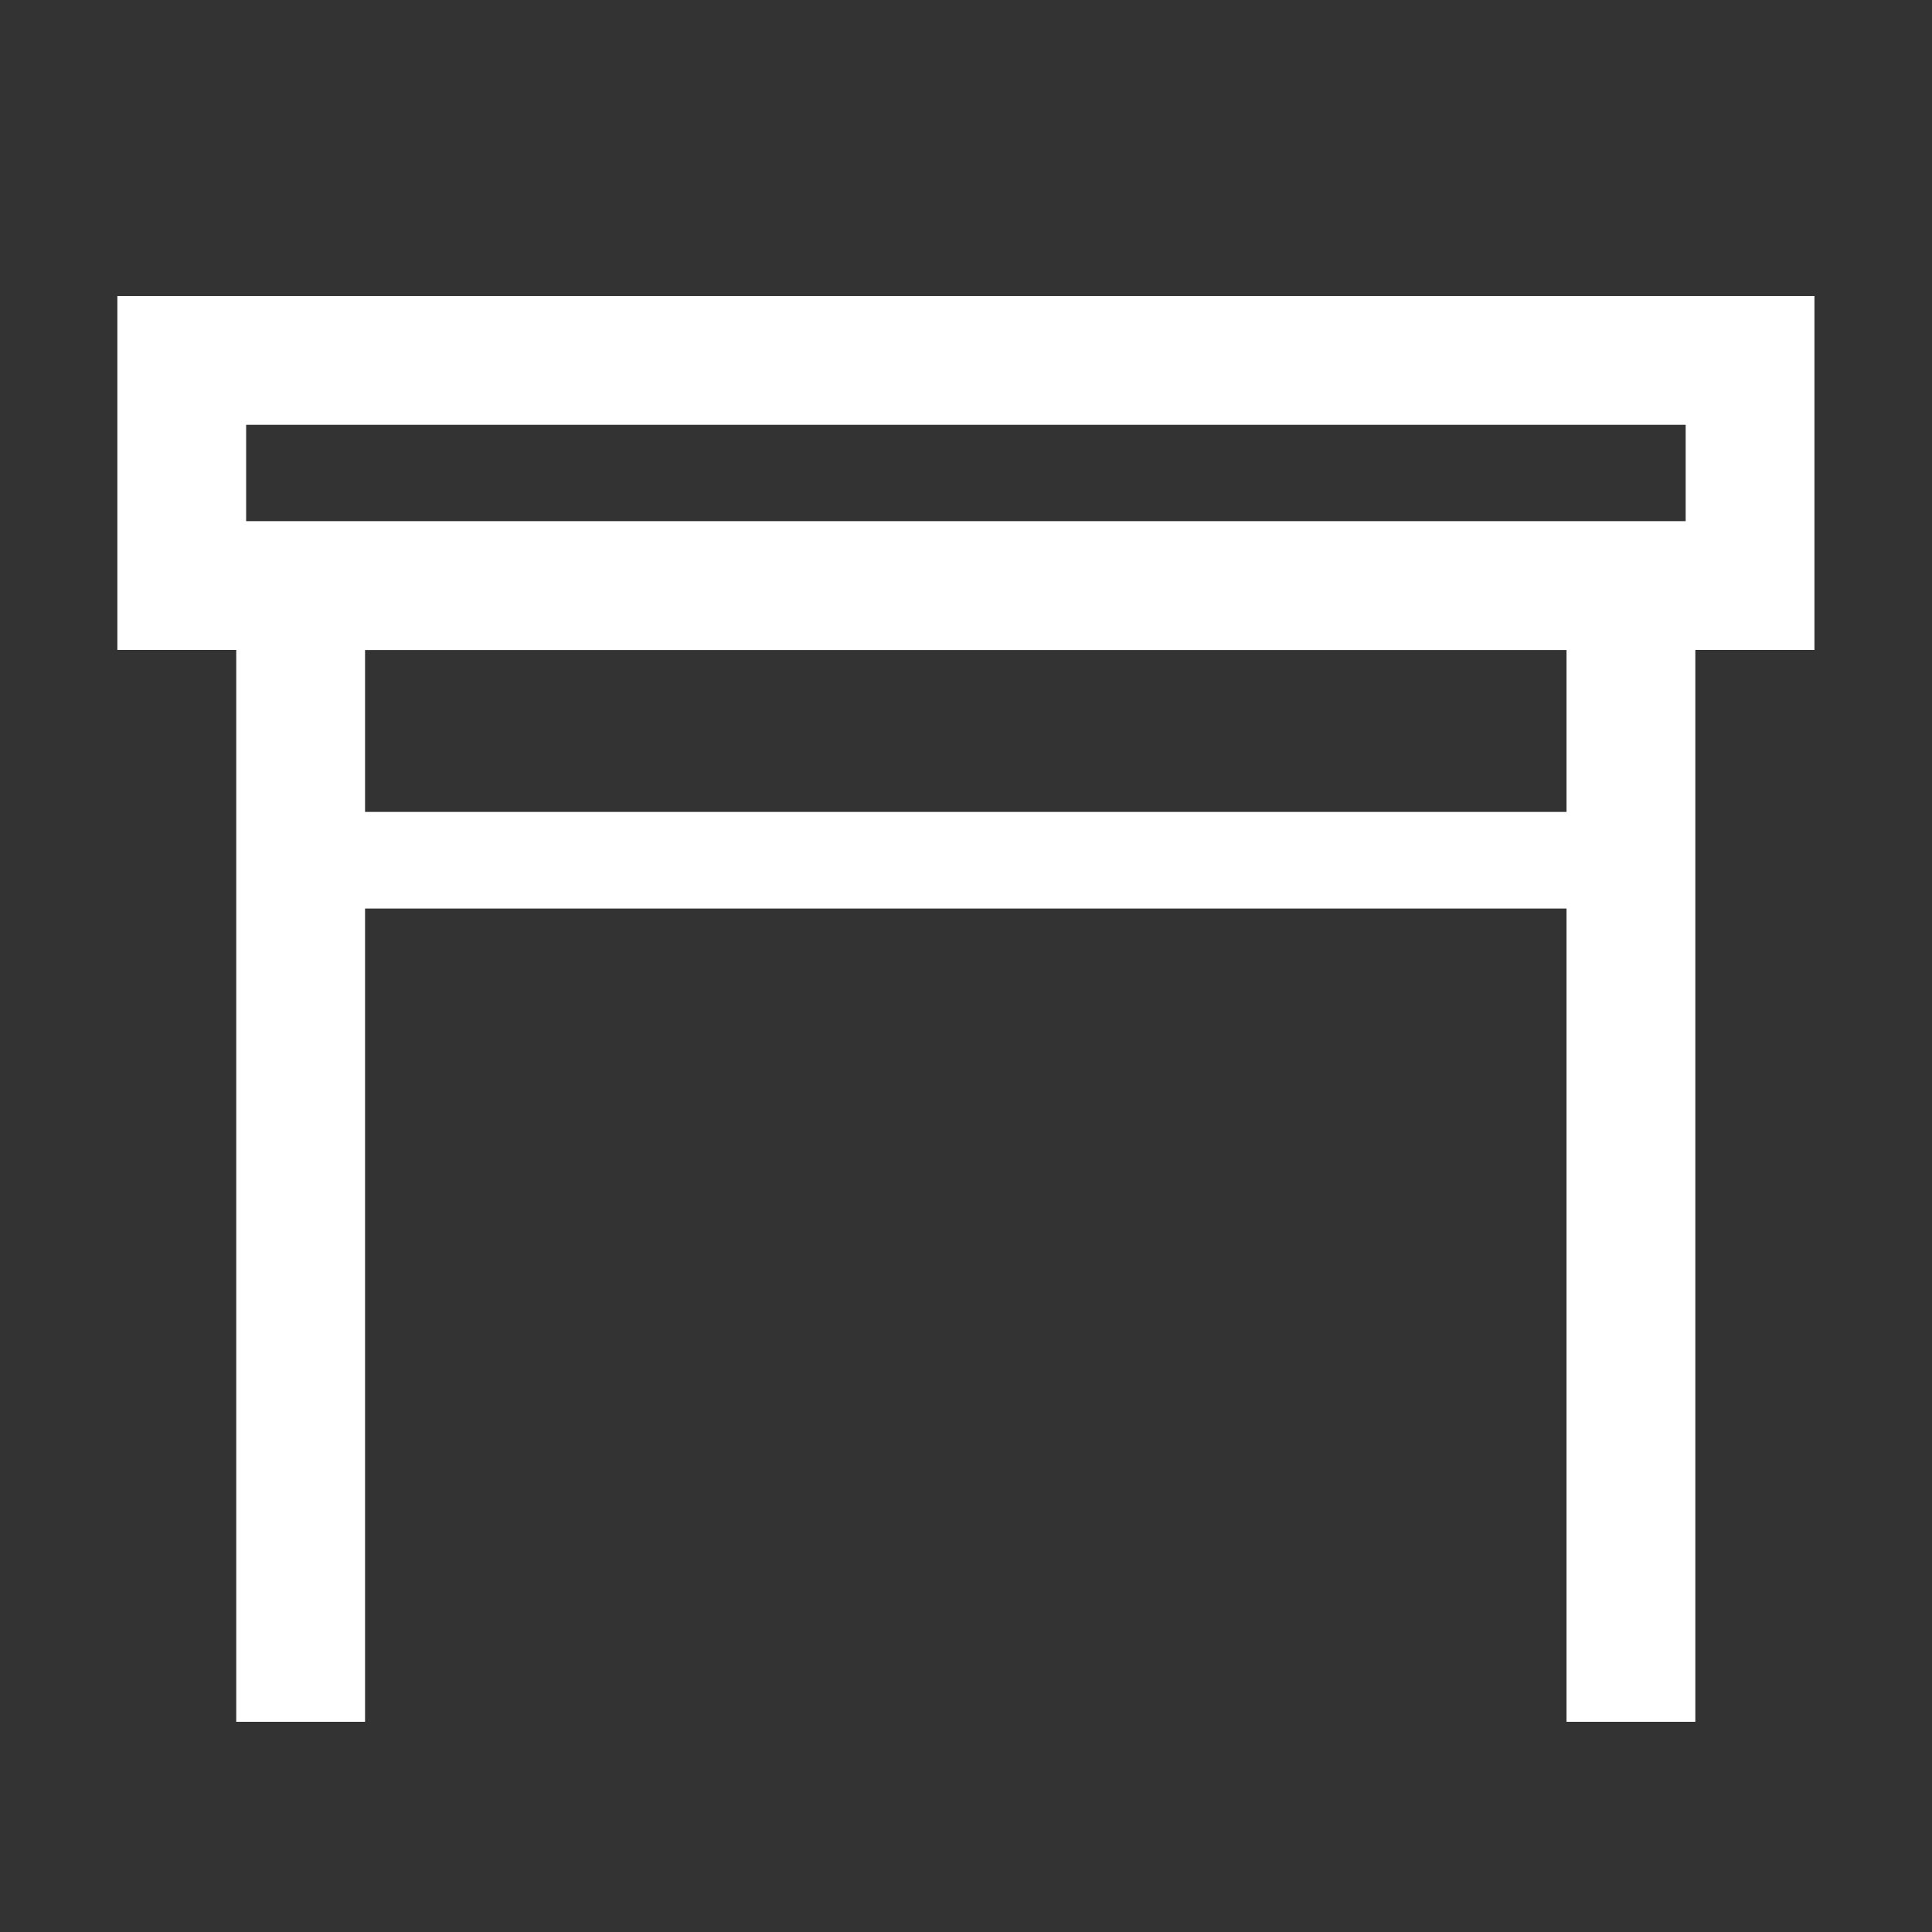
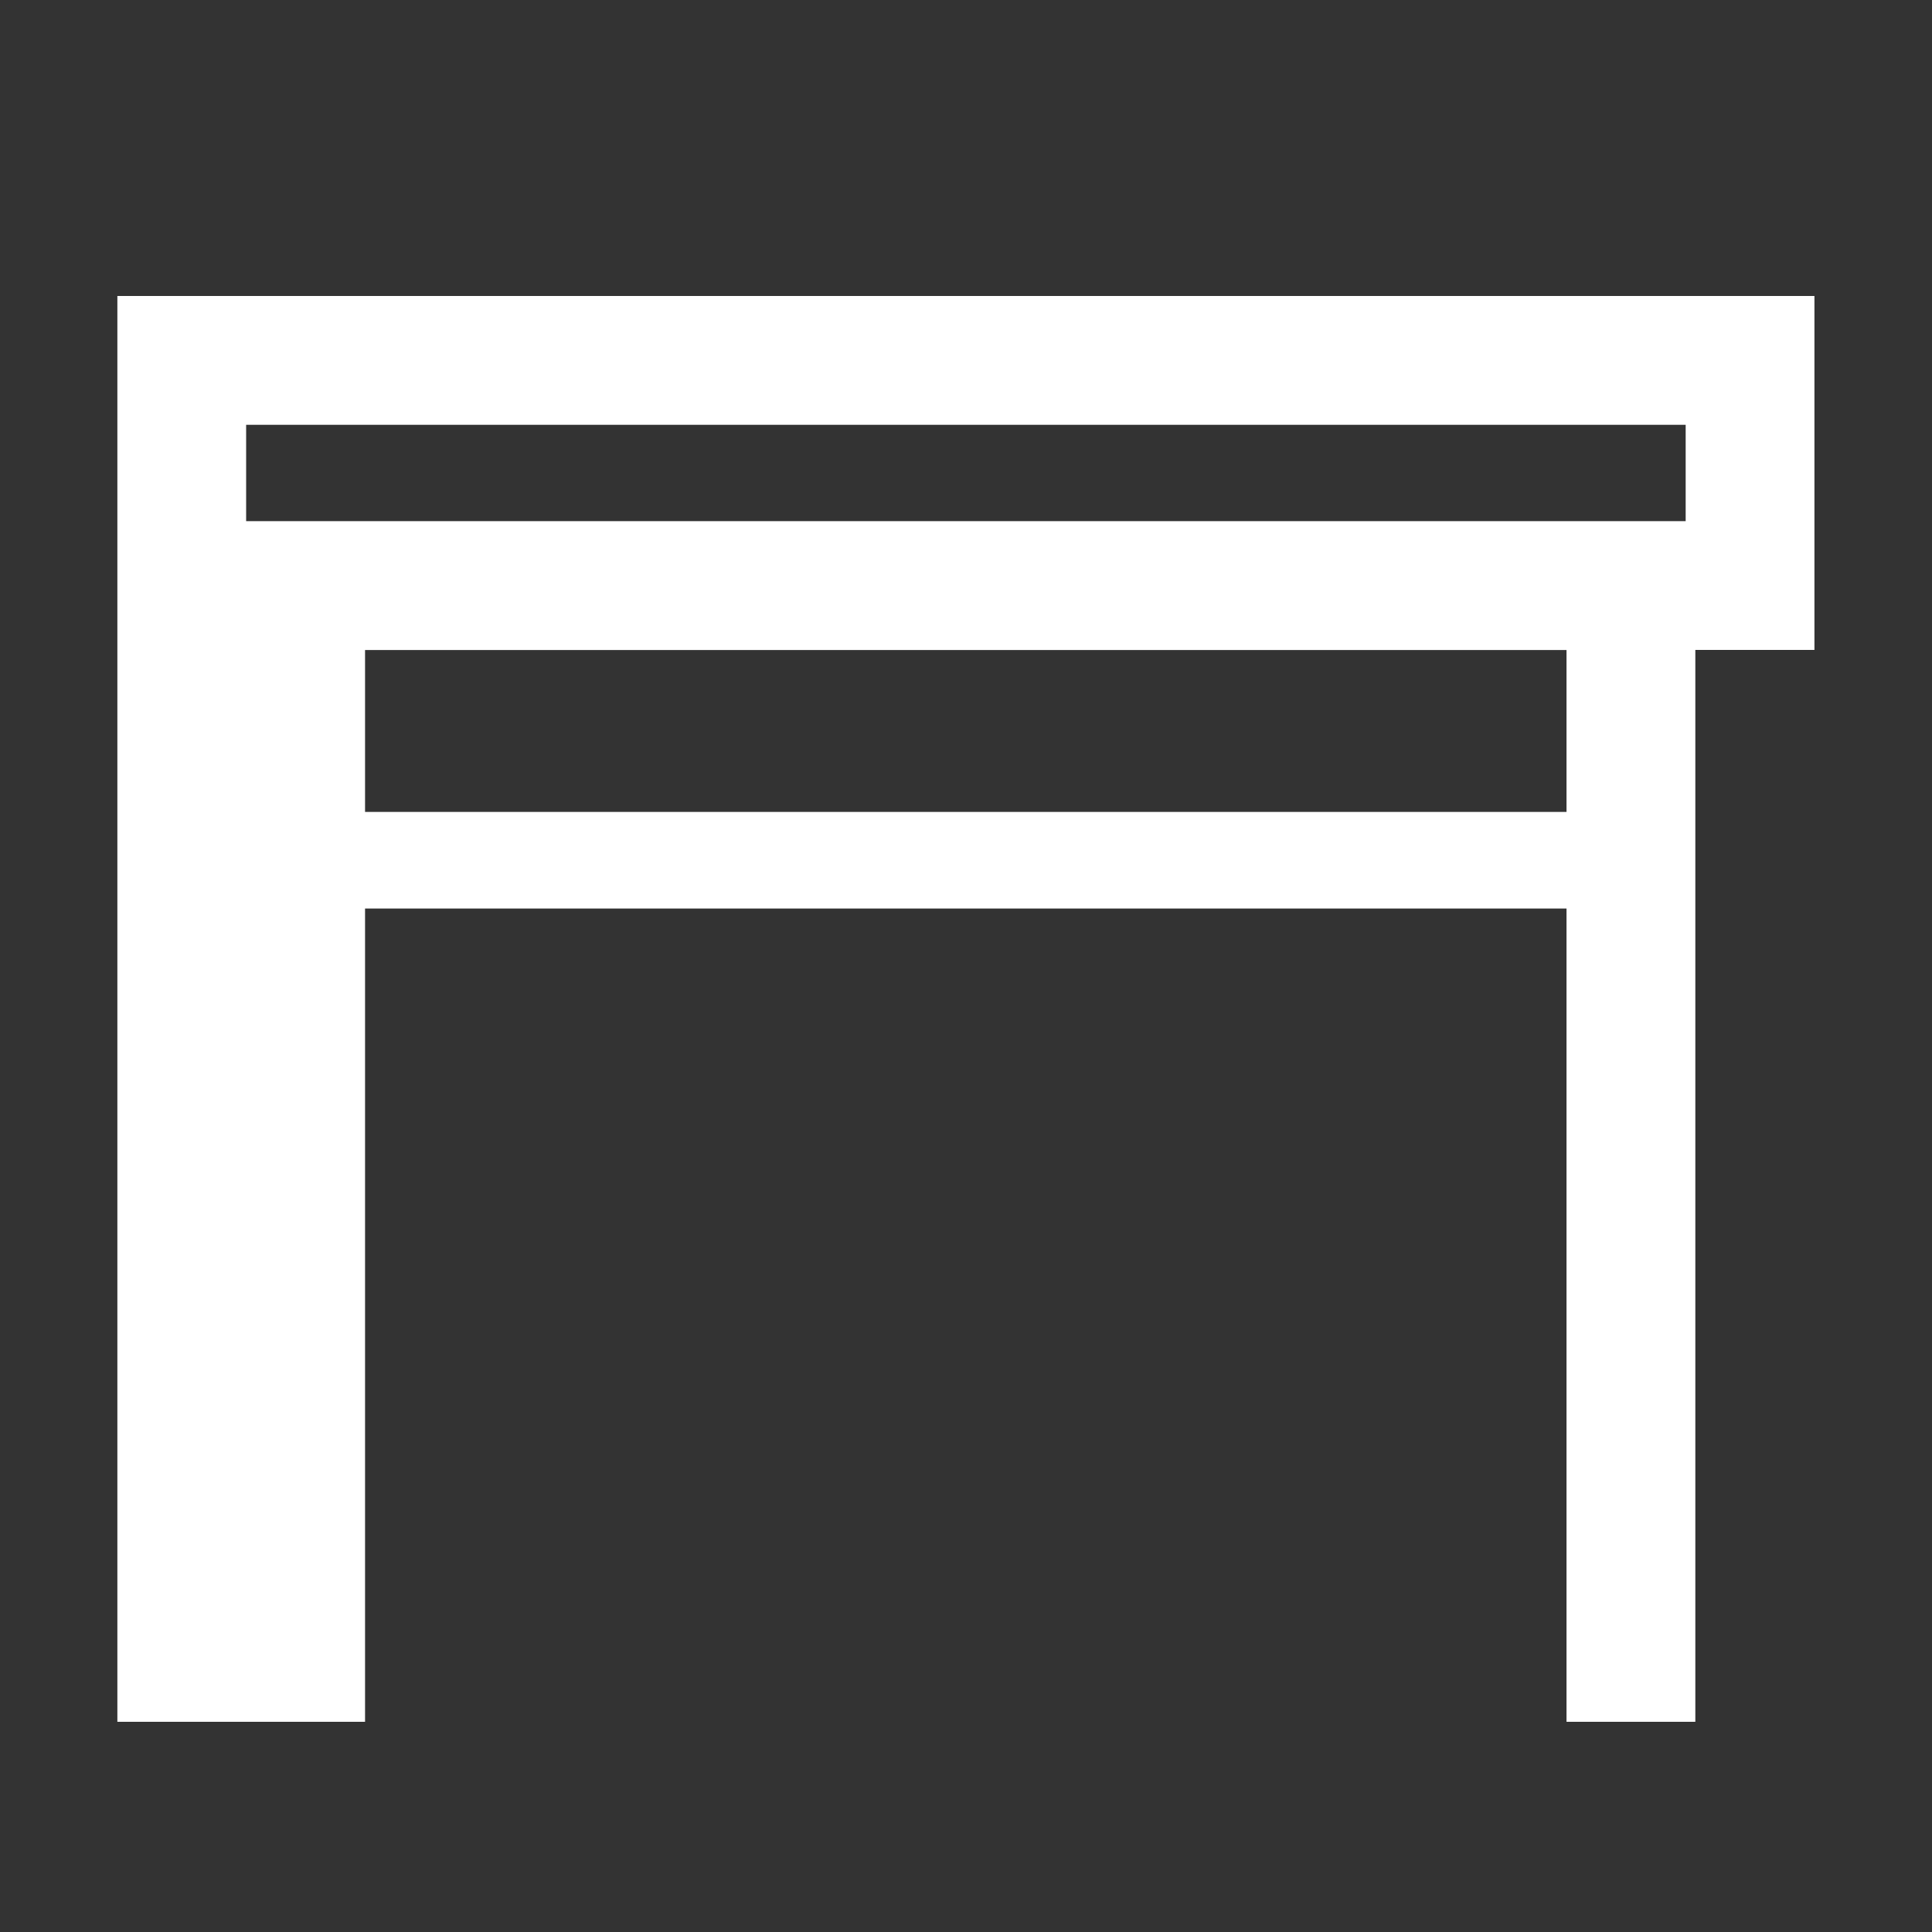
<svg xmlns="http://www.w3.org/2000/svg" width="40" height="40" viewBox="0 0 40 40" fill="none">
  <rect x="0" y="0" width="40" height="40" fill="#333333" stroke="none" />
-   <path d="M37.566 6.128H2.43V13.456H4.891V35.648H7.558V18.81H32.433V35.648H35.1V13.456H37.566V6.128ZM5.096 8.795H34.9V10.79H5.096V8.795ZM32.433 16.81H7.558V13.458H32.433V16.81Z" fill="white" />
+   <path d="M37.566 6.128H2.43V13.456V35.648H7.558V18.81H32.433V35.648H35.1V13.456H37.566V6.128ZM5.096 8.795H34.9V10.79H5.096V8.795ZM32.433 16.81H7.558V13.458H32.433V16.81Z" fill="white" />
</svg>